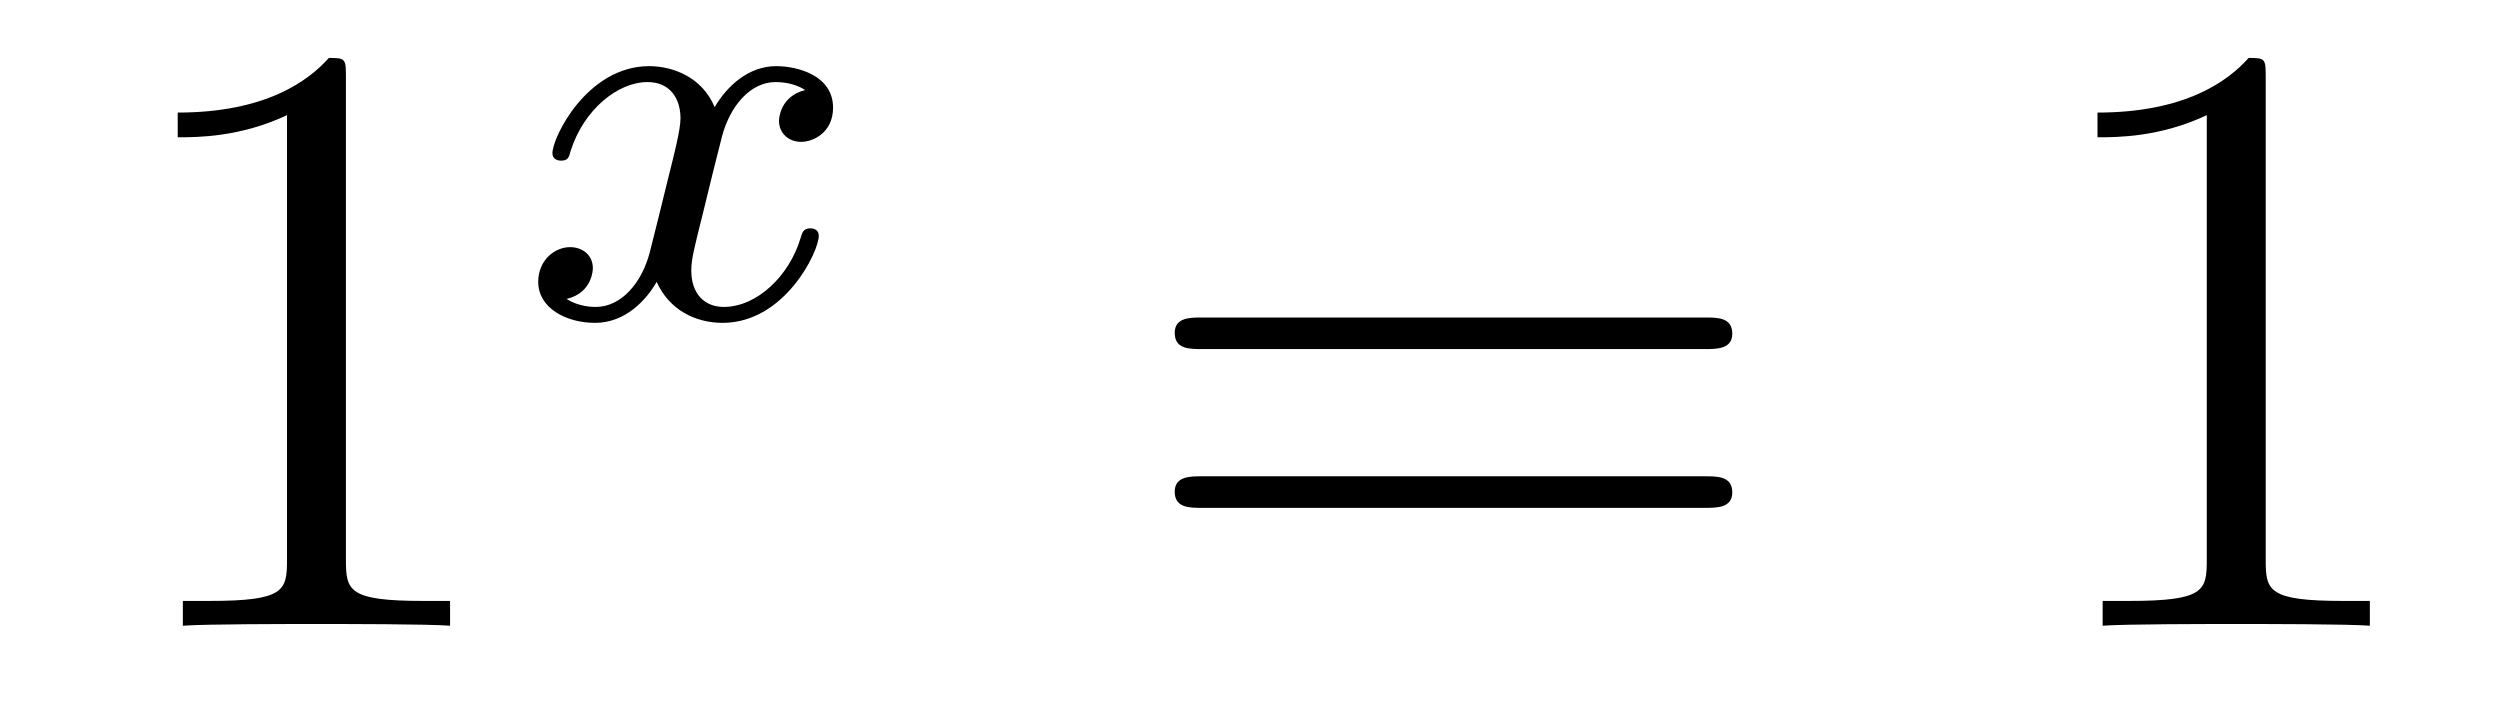
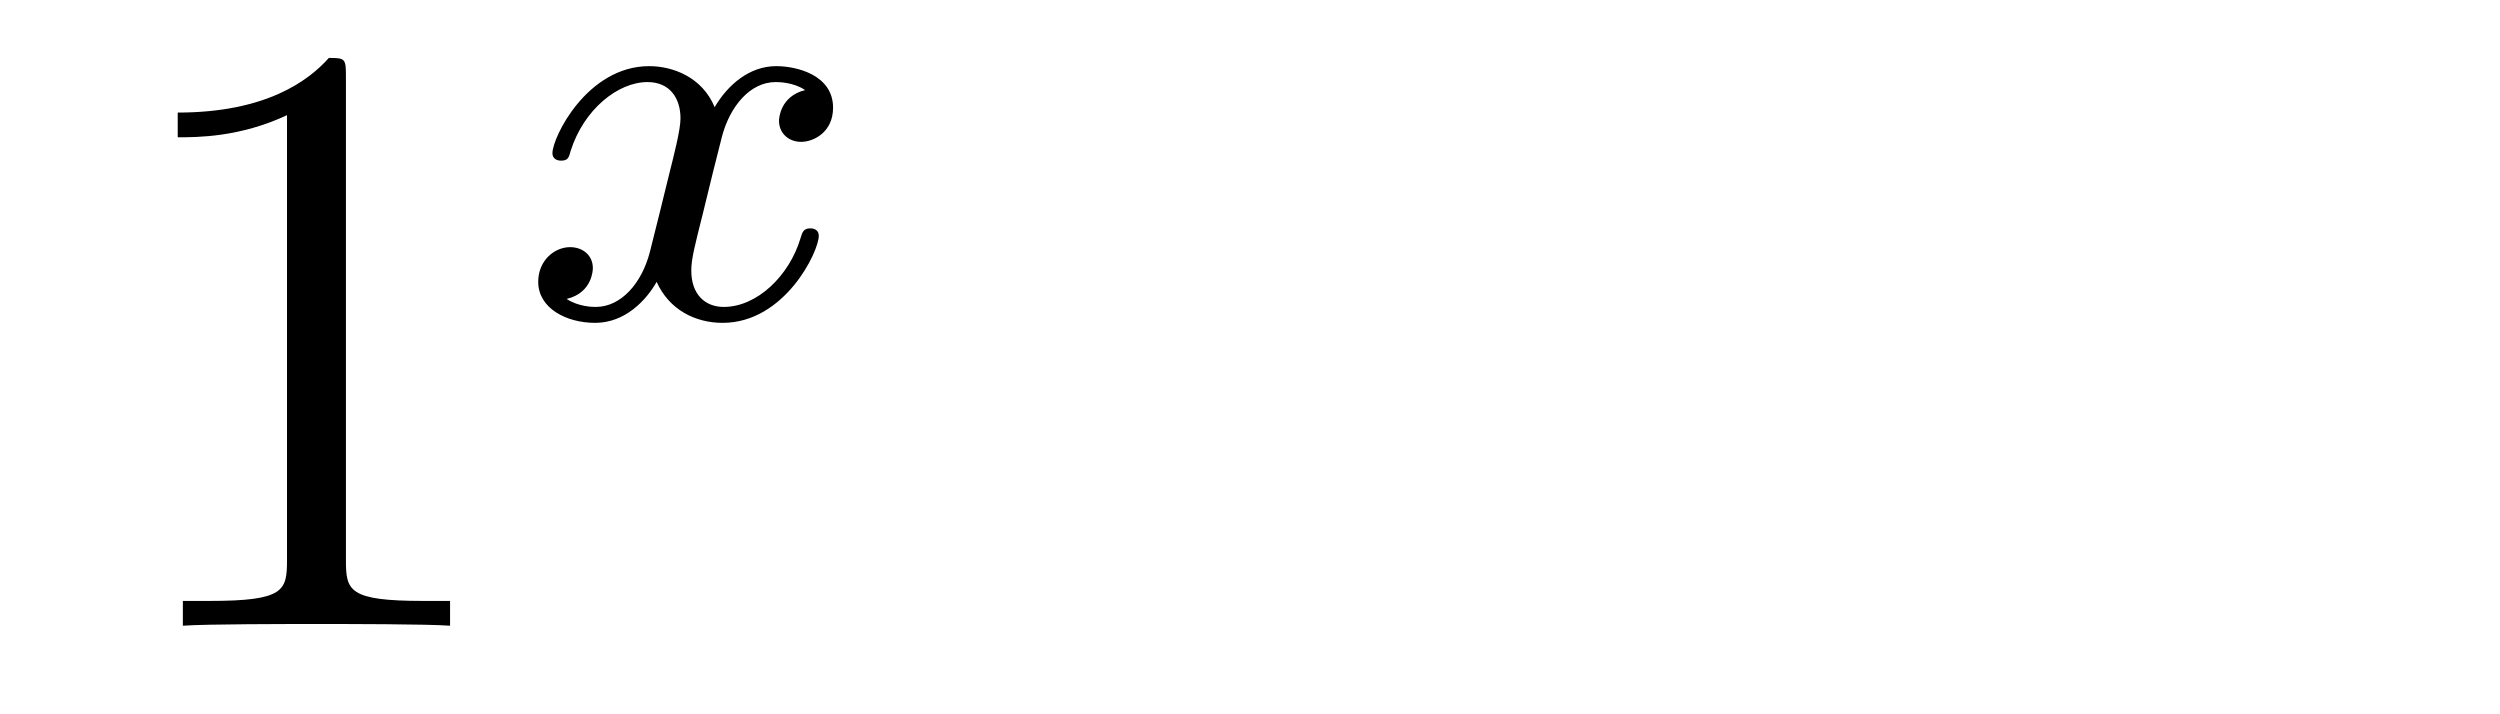
<svg xmlns="http://www.w3.org/2000/svg" height="10pt" version="1.1" viewBox="0 -10 35 10" width="35pt">
  <g id="page1">
    <g transform="matrix(1 0 0 1 -127 653)">
      <path d="M131.843 -661.902C131.843 -662.178 131.843 -662.189 131.604 -662.189C131.317 -661.867 130.719 -661.424 129.488 -661.424V-661.078C129.763 -661.078 130.36 -661.078 131.018 -661.388V-655.16C131.018 -654.73 130.982 -654.587 129.93 -654.587H129.56V-654.24C129.882 -654.264 131.042 -654.264 131.436 -654.264C131.831 -654.264 132.978 -654.264 133.301 -654.24V-654.587H132.931C131.879 -654.587 131.843 -654.73 131.843 -655.16V-661.902Z" fill-rule="evenodd" />
      <path d="M138.272 -661.739C137.922 -661.652 137.906 -661.341 137.906 -661.309C137.906 -661.134 138.041 -661.014 138.216 -661.014S138.663 -661.15 138.663 -661.492C138.663 -661.947 138.161 -662.074 137.866 -662.074C137.491 -662.074 137.188 -661.811 137.005 -661.5C136.83 -661.923 136.416 -662.074 136.089 -662.074C135.22 -662.074 134.734 -661.078 134.734 -660.855C134.734 -660.783 134.79 -660.751 134.854 -660.751C134.949 -660.751 134.965 -660.791 134.989 -660.887C135.173 -661.468 135.651 -661.851 136.065 -661.851C136.376 -661.851 136.527 -661.628 136.527 -661.341C136.527 -661.182 136.432 -660.815 136.368 -660.56C136.312 -660.329 136.137 -659.62 136.097 -659.468C135.985 -659.038 135.698 -658.703 135.34 -658.703C135.308 -658.703 135.101 -658.703 134.933 -658.815C135.3 -658.902 135.3 -659.237 135.3 -659.245C135.3 -659.428 135.157 -659.54 134.981 -659.54C134.766 -659.54 134.535 -659.357 134.535 -659.054C134.535 -658.687 134.925 -658.48 135.332 -658.48C135.754 -658.48 136.049 -658.799 136.193 -659.054C136.368 -658.663 136.734 -658.48 137.117 -658.48C137.985 -658.48 138.463 -659.476 138.463 -659.699C138.463 -659.779 138.4 -659.803 138.344 -659.803C138.248 -659.803 138.232 -659.747 138.208 -659.667C138.049 -659.134 137.595 -658.703 137.133 -658.703C136.87 -658.703 136.678 -658.879 136.678 -659.213C136.678 -659.373 136.726 -659.556 136.838 -660.002C136.894 -660.241 137.069 -660.942 137.109 -661.094C137.22 -661.508 137.499 -661.851 137.858 -661.851C137.898 -661.851 138.105 -661.851 138.272 -661.739Z" fill-rule="evenodd" />
-       <path d="M150.869 -658.113C151.036 -658.113 151.252 -658.113 151.252 -658.328C151.252 -658.555 151.048 -658.555 150.869 -658.555H143.828C143.661 -658.555 143.446 -658.555 143.446 -658.34C143.446 -658.113 143.649 -658.113 143.828 -658.113H150.869ZM150.869 -655.89C151.036 -655.89 151.252 -655.89 151.252 -656.105C151.252 -656.332 151.048 -656.332 150.869 -656.332H143.828C143.661 -656.332 143.446 -656.332 143.446 -656.117C143.446 -655.89 143.649 -655.89 143.828 -655.89H150.869Z" fill-rule="evenodd" />
-       <path d="M158.72 -661.902C158.72 -662.178 158.72 -662.189 158.481 -662.189C158.194 -661.867 157.596 -661.424 156.365 -661.424V-661.078C156.64 -661.078 157.238 -661.078 157.895 -661.388V-655.16C157.895 -654.73 157.859 -654.587 156.807 -654.587H156.437V-654.24C156.759 -654.264 157.919 -654.264 158.313 -654.264C158.708 -654.264 159.856 -654.264 160.178 -654.24V-654.587H159.808C158.756 -654.587 158.72 -654.73 158.72 -655.16V-661.902Z" fill-rule="evenodd" />
    </g>
  </g>
</svg>